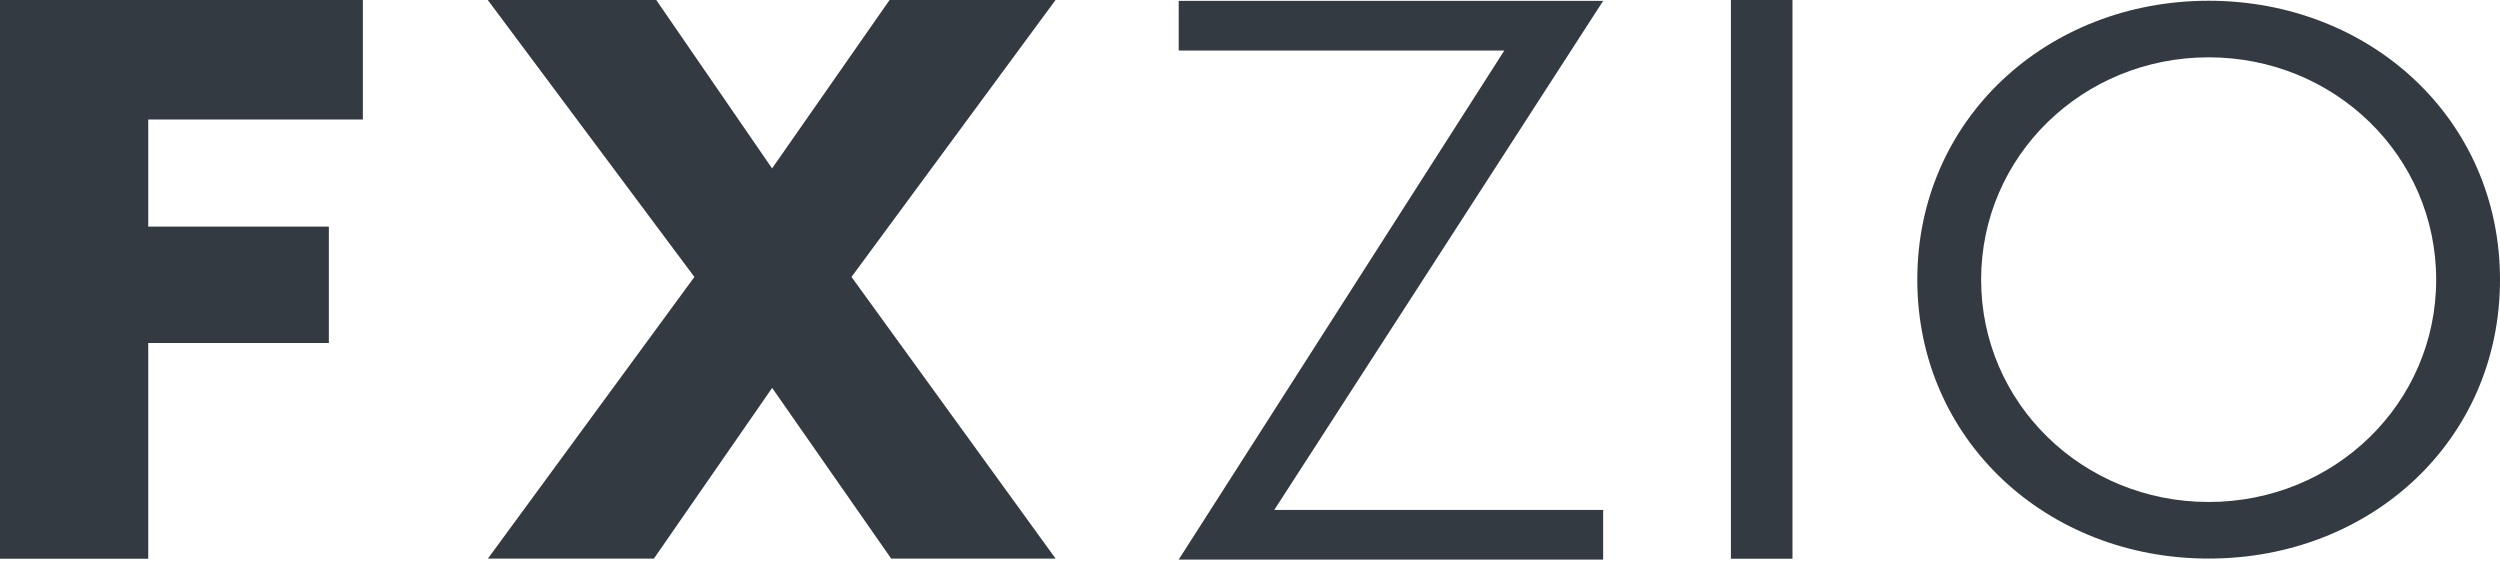
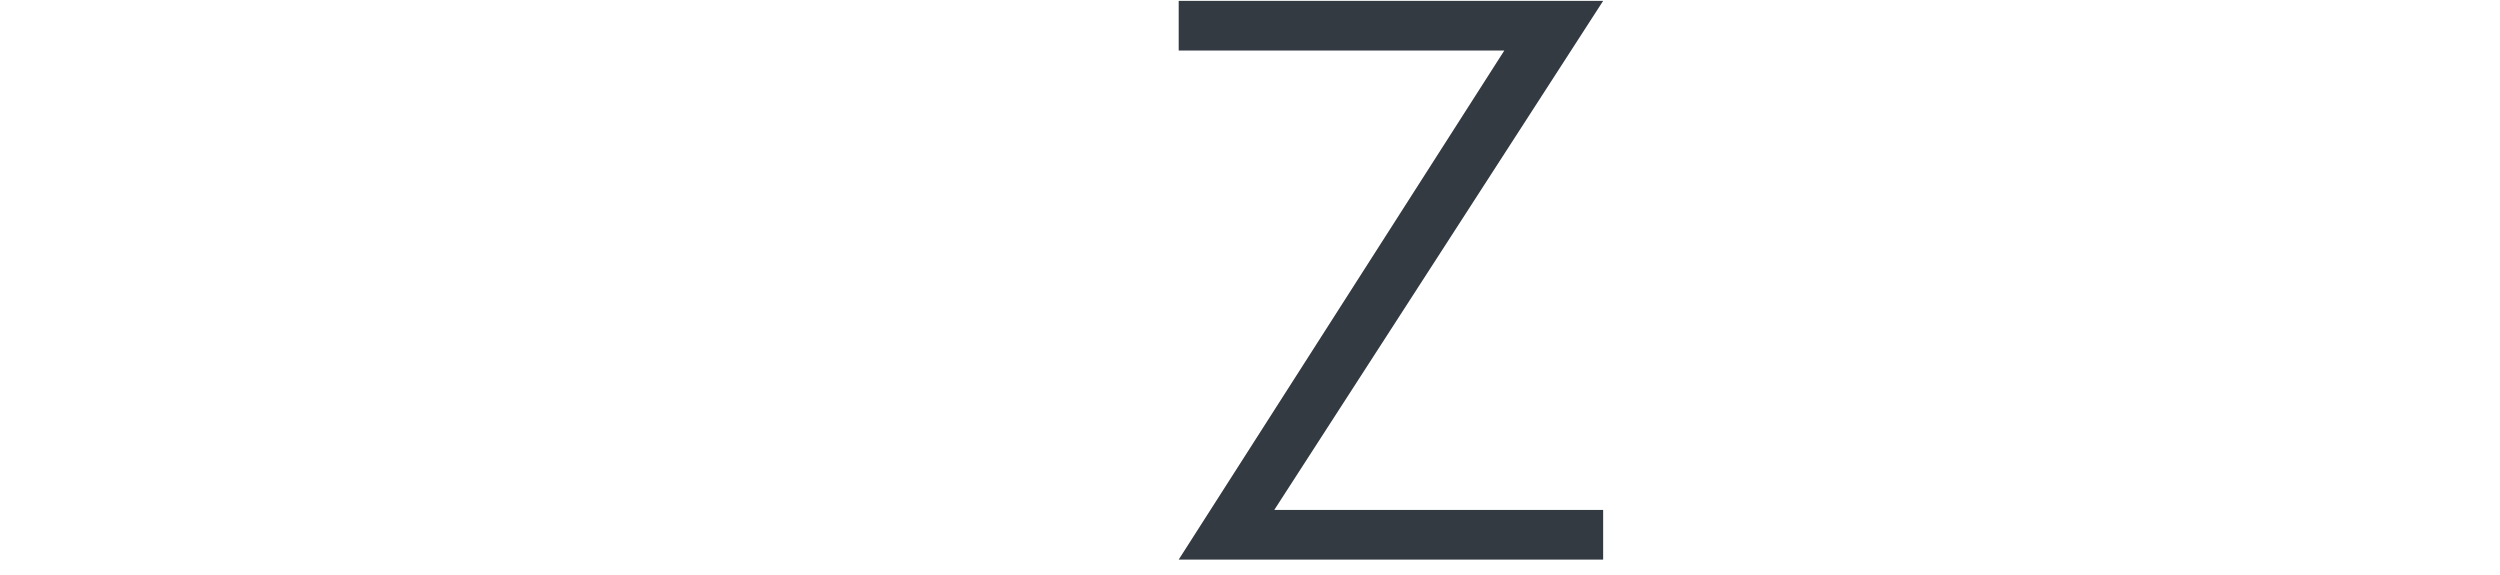
<svg xmlns="http://www.w3.org/2000/svg" width="100" height="23" viewBox="0 0 100 23" fill="none">
-   <path d="M42.222 0L34.06 11.078L42.225 22.345H35.648L30.886 15.516L26.155 22.345H19.515L27.776 11.078L19.511 0H26.25L30.883 6.736L35.583 0H42.222Z" fill="#333A41" />
  <path d="M60.173 2.021H47.148V0.035H64.126L50.971 20.397H64.126V22.383H47.148L60.173 2.021Z" fill="#333A41" />
-   <path d="M69.236 22.349V0H71.699V22.349H69.236Z" fill="#333A41" />
-   <path d="M5.93 4.78V9.064H13.154V13.72H5.93V22.349H0V0H14.515V4.78H5.93Z" fill="#333A41" />
-   <path d="M76.692 11.186C76.692 4.751 81.898 0.03 88.346 0.03C94.794 0.03 100 4.751 100 11.186C100 17.622 94.828 22.343 88.346 22.343C81.864 22.343 76.692 17.589 76.692 11.186ZM79.245 11.186C79.245 16.134 83.309 20.079 88.346 20.079C93.383 20.079 97.447 16.134 97.447 11.186C97.447 6.239 93.383 2.293 88.346 2.293C83.309 2.293 79.245 6.239 79.245 11.186Z" fill="#333A41" />
</svg>